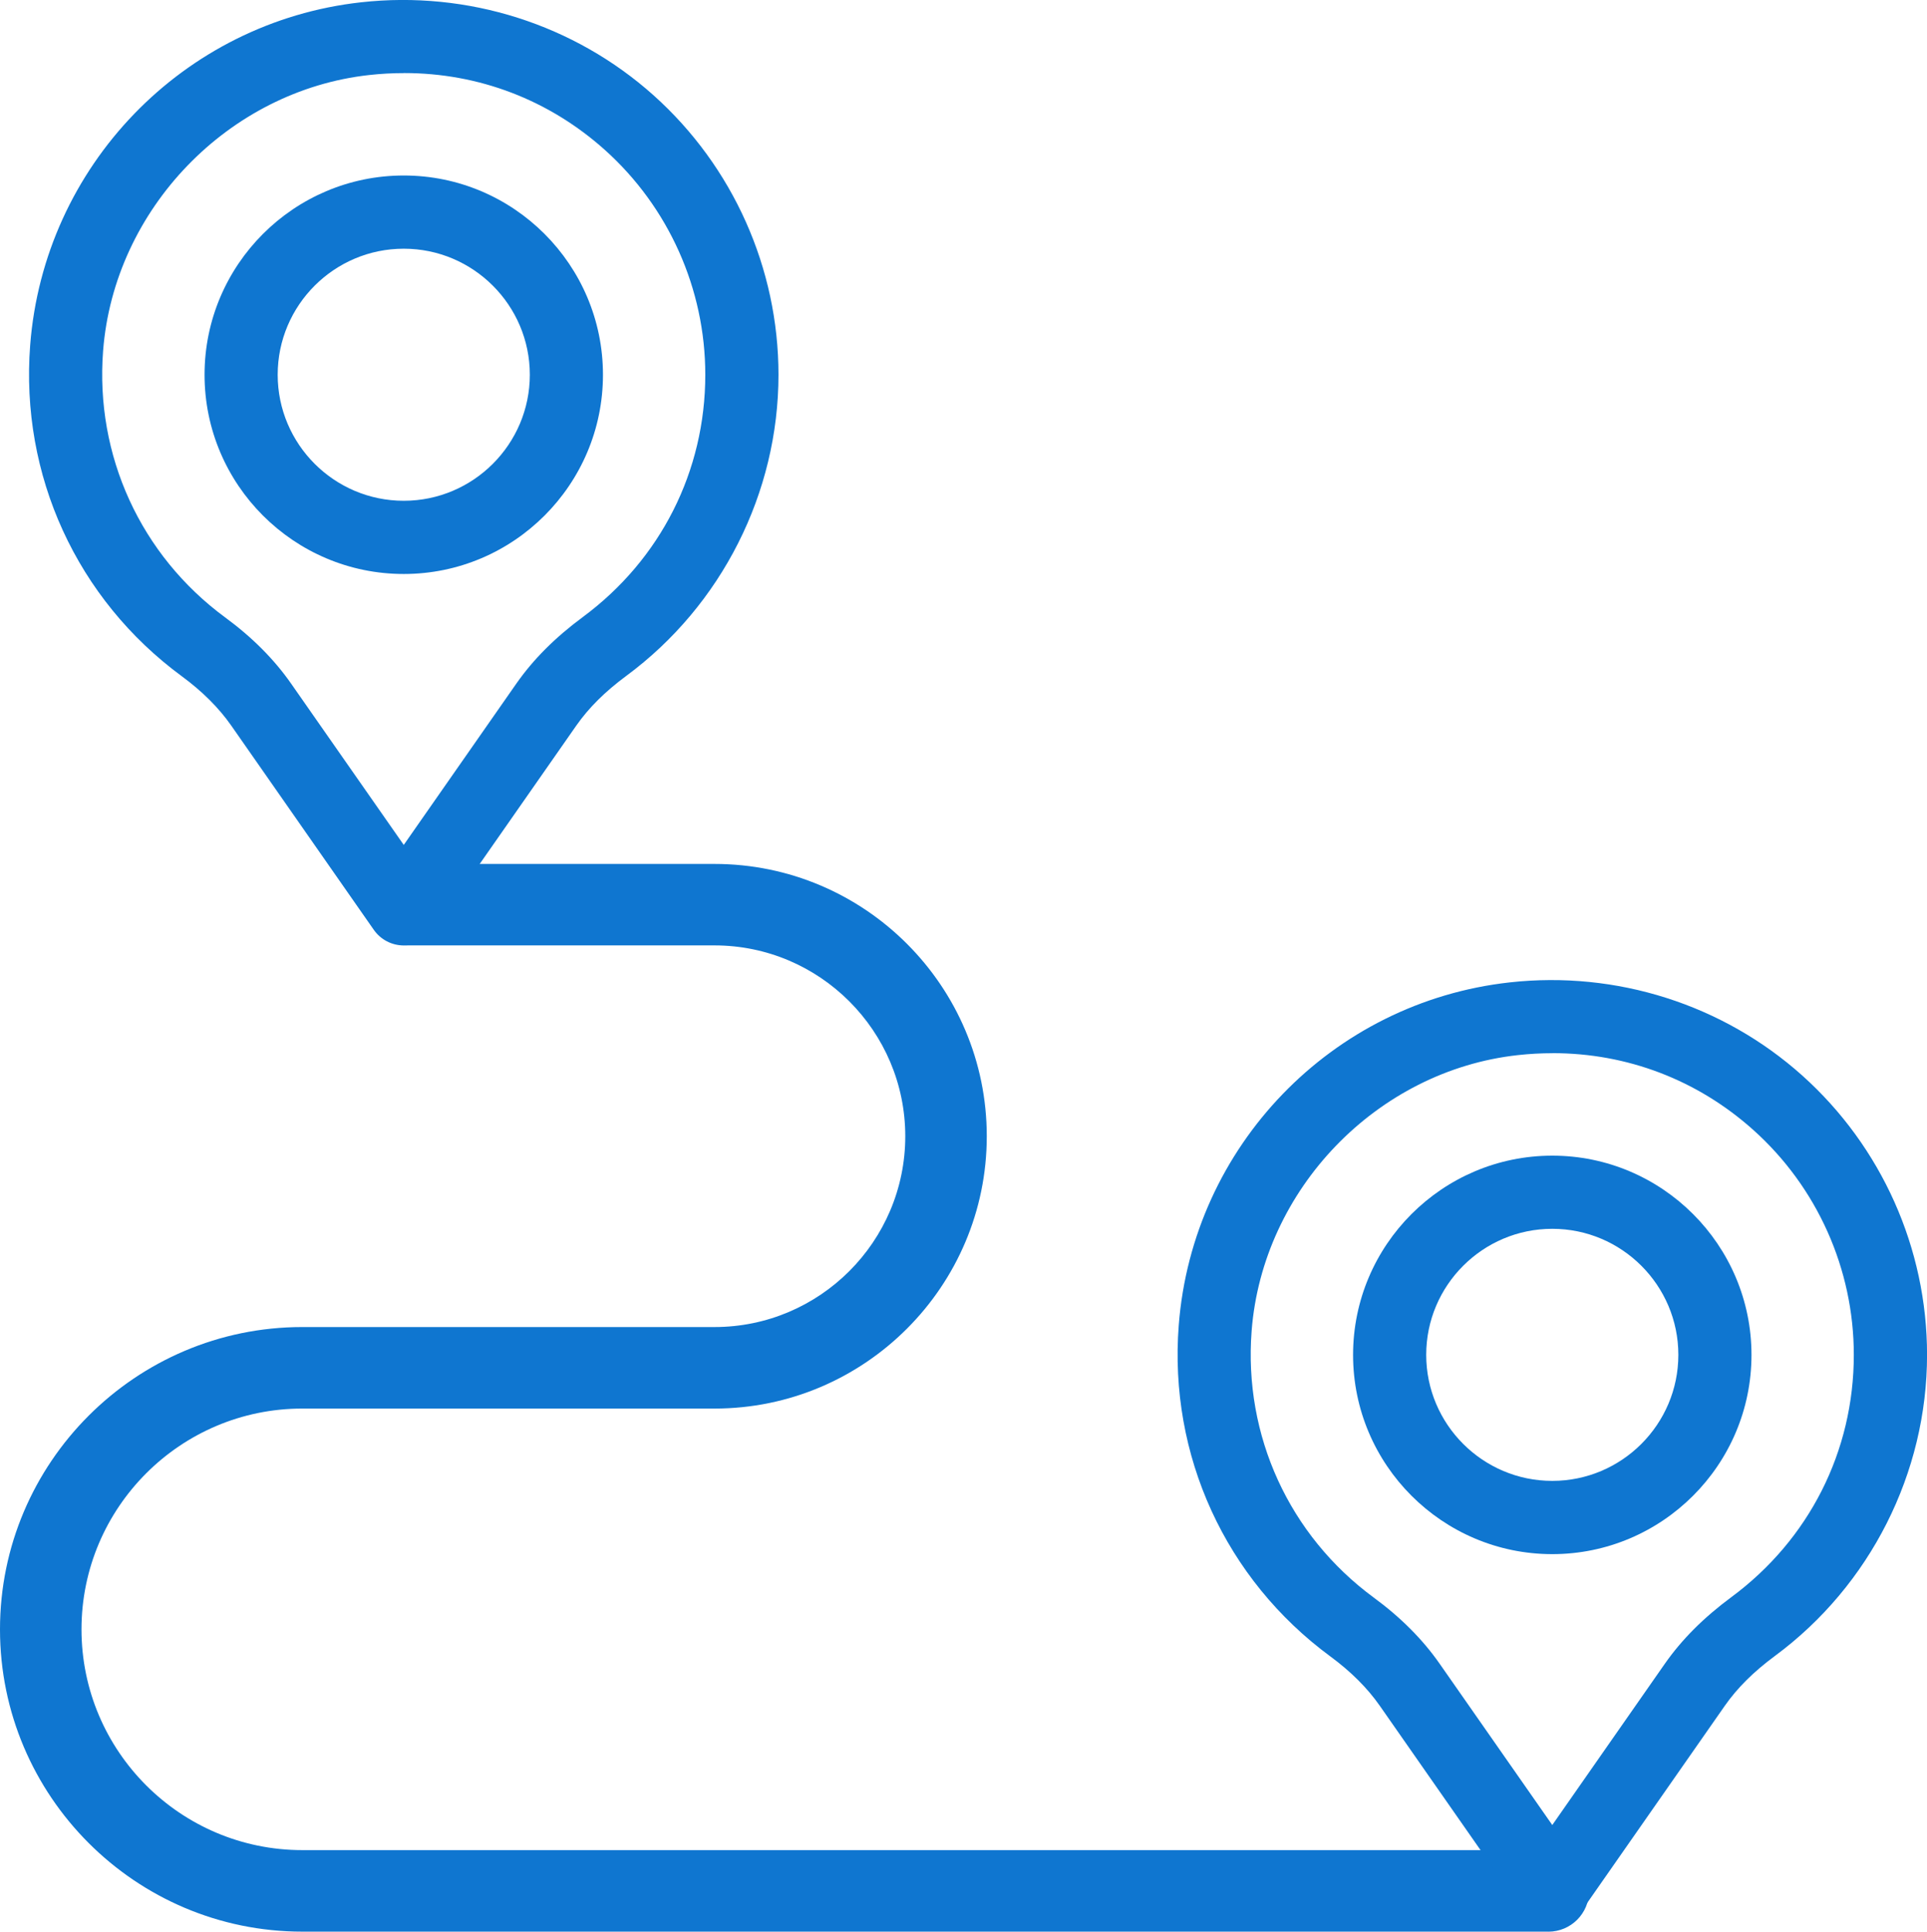
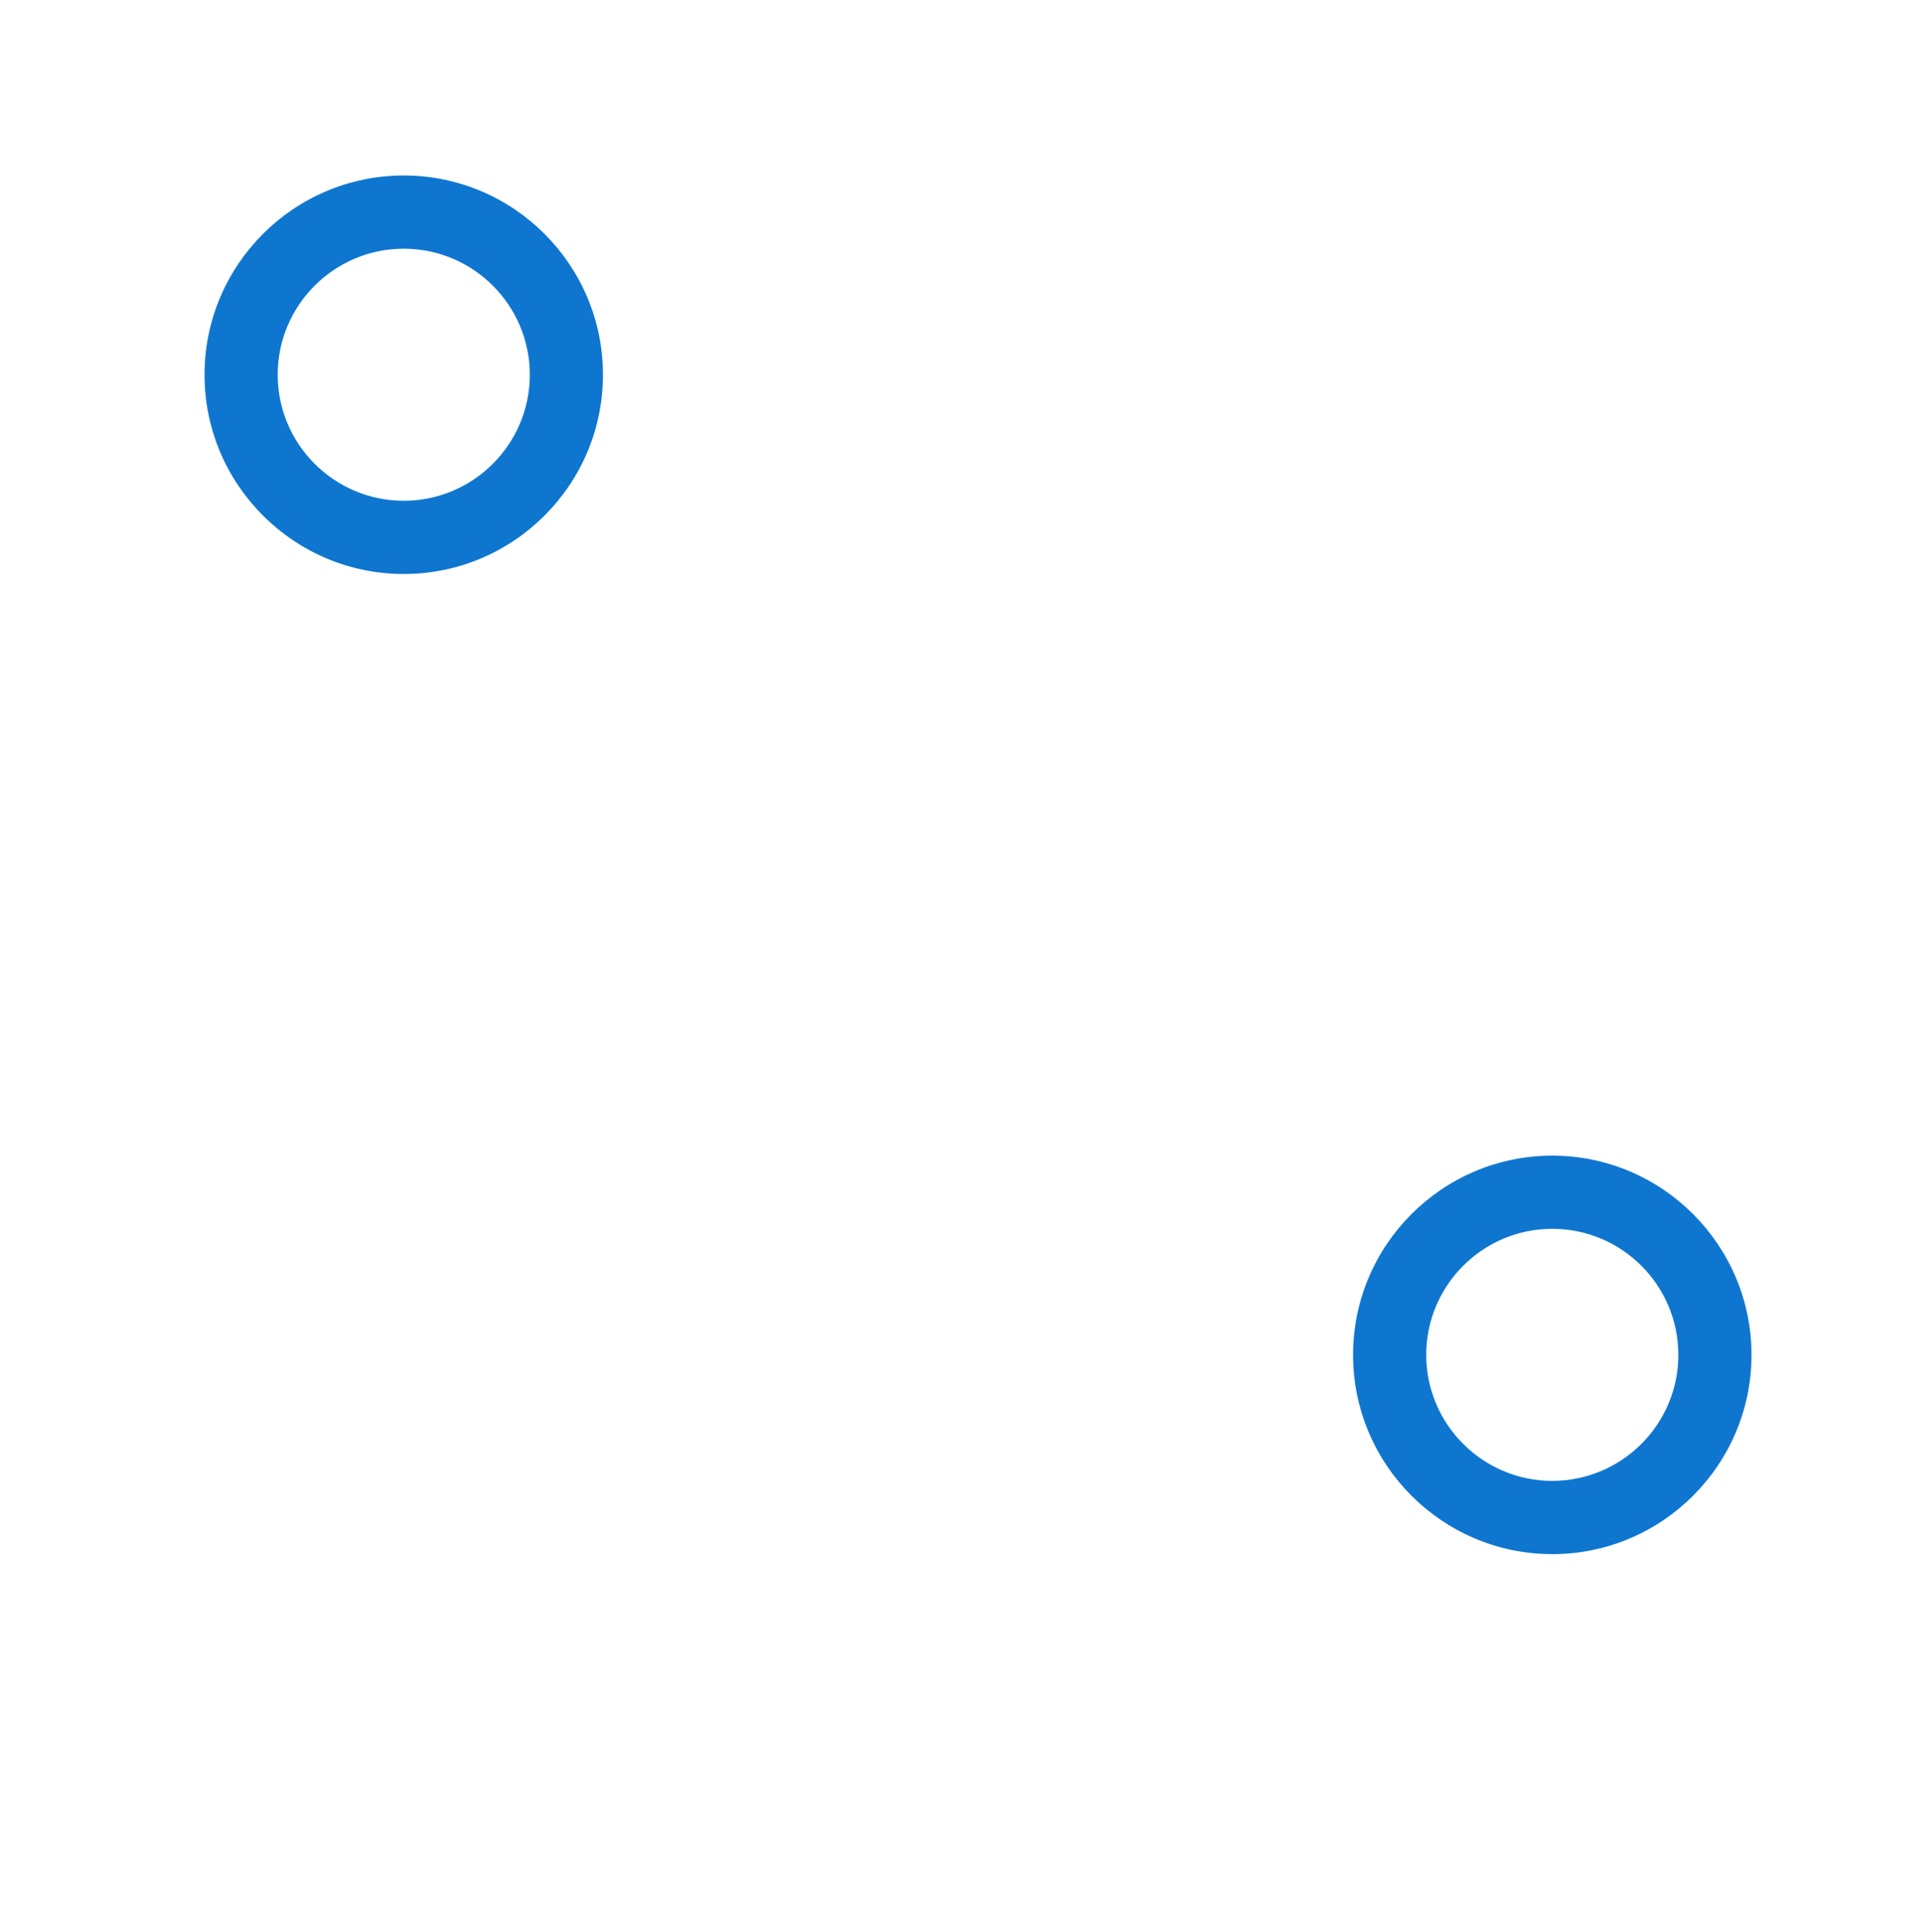
<svg xmlns="http://www.w3.org/2000/svg" id="Layer_1" data-name="Layer 1" viewBox="0 0 370.98 371.8">
  <defs>
    <style>      .cls-1 {        fill: #0f76d0;      }    </style>
  </defs>
-   <path class="cls-1" d="M298.08,371.8H58.19C26.11,371.8,0,345.7,0,313.62s26.11-58.19,58.19-58.19h79.36c20.26,0,36.73-16.48,36.73-36.73s-16.48-36.73-36.73-36.73h-59.2c-4.33,0-7.85-3.51-7.85-7.84s3.51-7.84,7.85-7.84h59.2c28.9,0,52.42,23.51,52.42,52.41s-23.52,52.42-52.42,52.42H58.19c-23.44,0-42.5,19.06-42.5,42.5s19.06,42.49,42.5,42.49h239.89c4.33,0,7.85,3.51,7.85,7.85s-3.51,7.85-7.85,7.85Z" />
  <g>
    <path class="cls-1" d="M77.73,110.48c-21.15,0-38.35-17.2-38.35-38.35s17.21-38.35,38.35-38.35,38.35,17.2,38.35,38.35-17.2,38.35-38.35,38.35ZM77.73,47.87c-13.38,0-24.27,10.89-24.27,24.26s10.89,24.26,24.27,24.26,24.27-10.89,24.27-24.26-10.89-24.26-24.27-24.26Z" />
-     <path class="cls-1" d="M77.73,181.98c-2.3,0-4.45-1.12-5.77-3.01l-27.45-39.32c-2.36-3.38-5.55-6.57-9.49-9.47C14.79,115.31,3.88,91.47,5.81,66.43,8.47,31.98,35.27,4.23,69.53.44c20.54-2.28,41.05,4.26,56.31,17.92,15.27,13.68,24.03,33.27,24.03,53.76,0,22.74-10.94,44.4-29.28,57.96-4.1,3.03-7.26,6.17-9.65,9.59l-27.43,39.29c-1.31,1.88-3.47,3.01-5.77,3.01ZM77.8,14.07c-2.23,0-4.47.12-6.72.37h0c-27.1,2.99-49.12,25.82-51.23,53.07-1.56,20.17,7.23,39.36,23.51,51.34,5.18,3.8,9.45,8.09,12.69,12.74l21.68,31.04,21.66-31.03c3.28-4.69,7.48-8.89,12.82-12.84,14.98-11.08,23.57-28.08,23.57-46.64,0-16.49-7.05-32.26-19.34-43.27-10.79-9.66-24.31-14.79-38.64-14.79ZM70.3,7.44h.08-.08Z" />
  </g>
  <g>
    <path class="cls-1" d="M298.84,299.14c-21.15,0-38.35-17.2-38.35-38.35s17.21-38.35,38.35-38.35,38.35,17.2,38.35,38.35-17.2,38.35-38.35,38.35ZM298.84,236.52c-13.38,0-24.27,10.89-24.27,24.26s10.89,24.26,24.27,24.26,24.27-10.89,24.27-24.26-10.89-24.26-24.27-24.26Z" />
-     <path class="cls-1" d="M298.84,370.64c-2.3,0-4.45-1.12-5.77-3.01l-27.45-39.32c-2.36-3.38-5.55-6.57-9.49-9.47-20.22-14.88-31.14-38.72-29.2-63.76,2.66-34.45,29.46-62.2,63.72-65.99,20.54-2.28,41.05,4.26,56.31,17.92,15.27,13.68,24.03,33.27,24.03,53.76,0,22.74-10.94,44.4-29.28,57.96-4.1,3.03-7.26,6.17-9.65,9.59l-27.43,39.29c-1.31,1.88-3.47,3.01-5.77,3.01ZM298.91,202.72c-2.23,0-4.47.12-6.72.37h0c-27.1,2.99-49.12,25.82-51.23,53.07-1.56,20.17,7.23,39.36,23.51,51.34,5.18,3.8,9.45,8.09,12.69,12.74l21.68,31.04,21.66-31.03c3.28-4.69,7.48-8.89,12.82-12.84,14.98-11.08,23.57-28.08,23.57-46.64,0-16.49-7.05-32.26-19.34-43.27-10.79-9.66-24.31-14.79-38.64-14.79ZM291.41,196.1h.08-.08Z" />
  </g>
</svg>